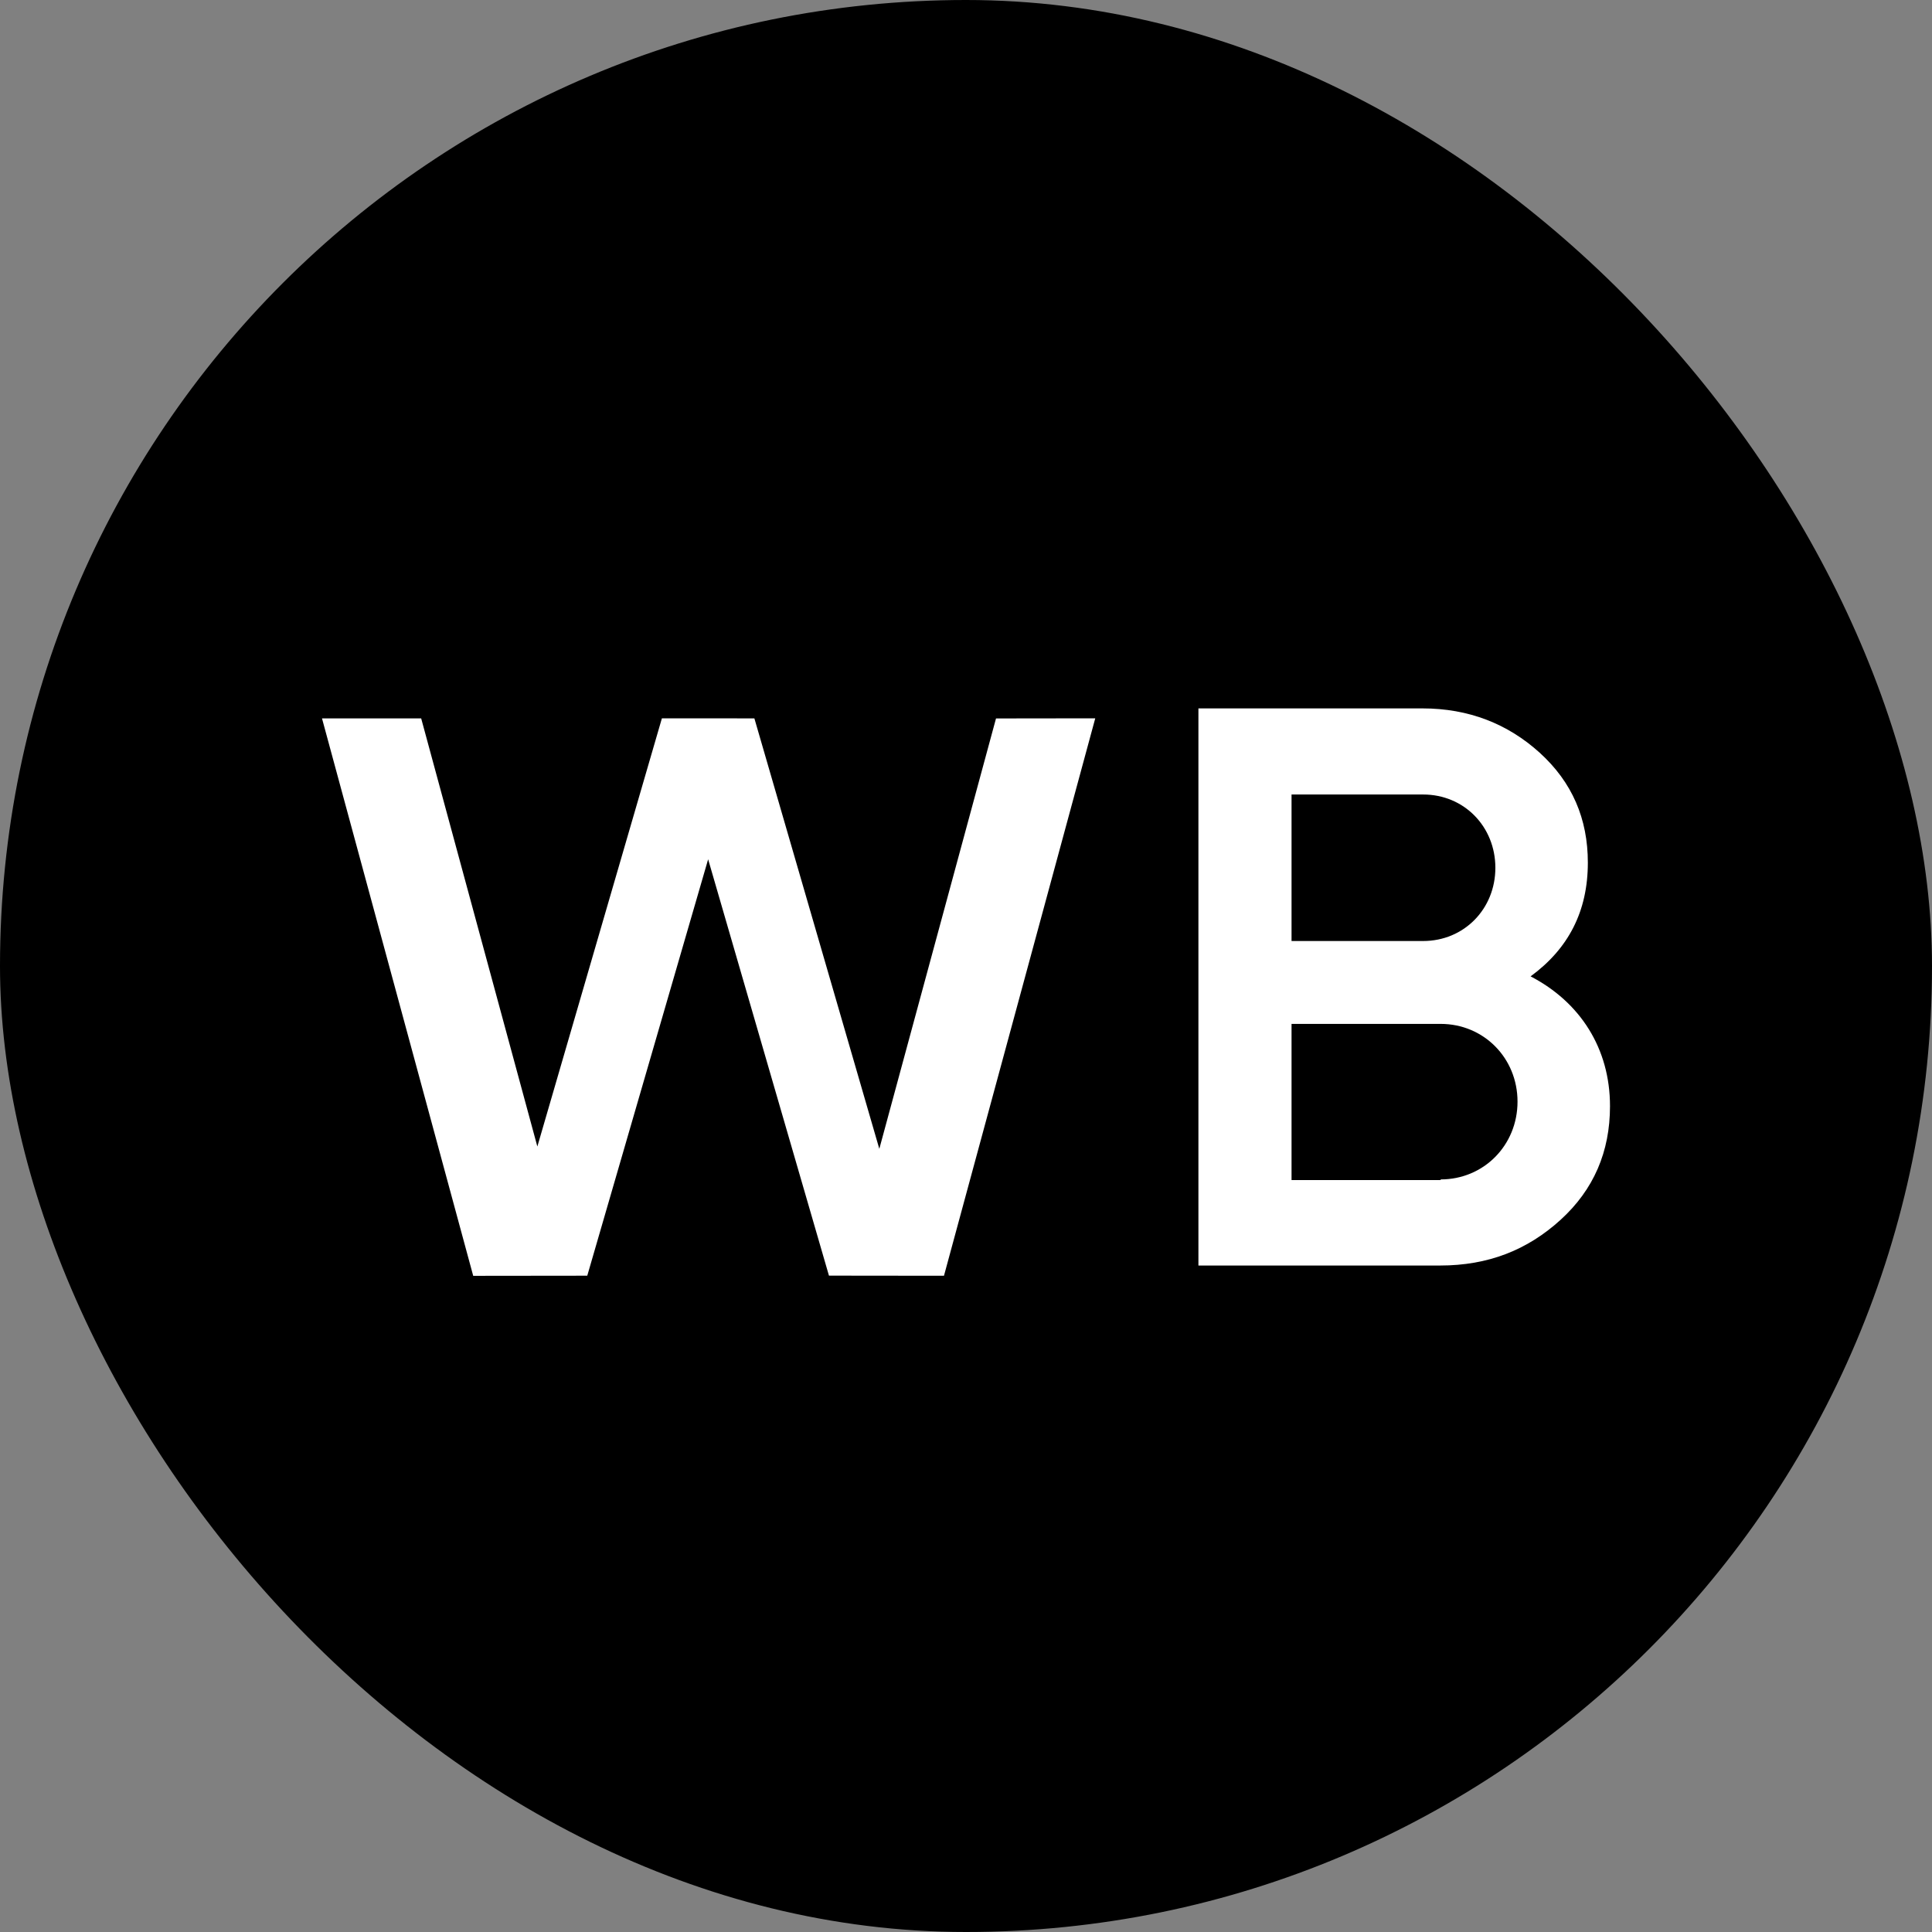
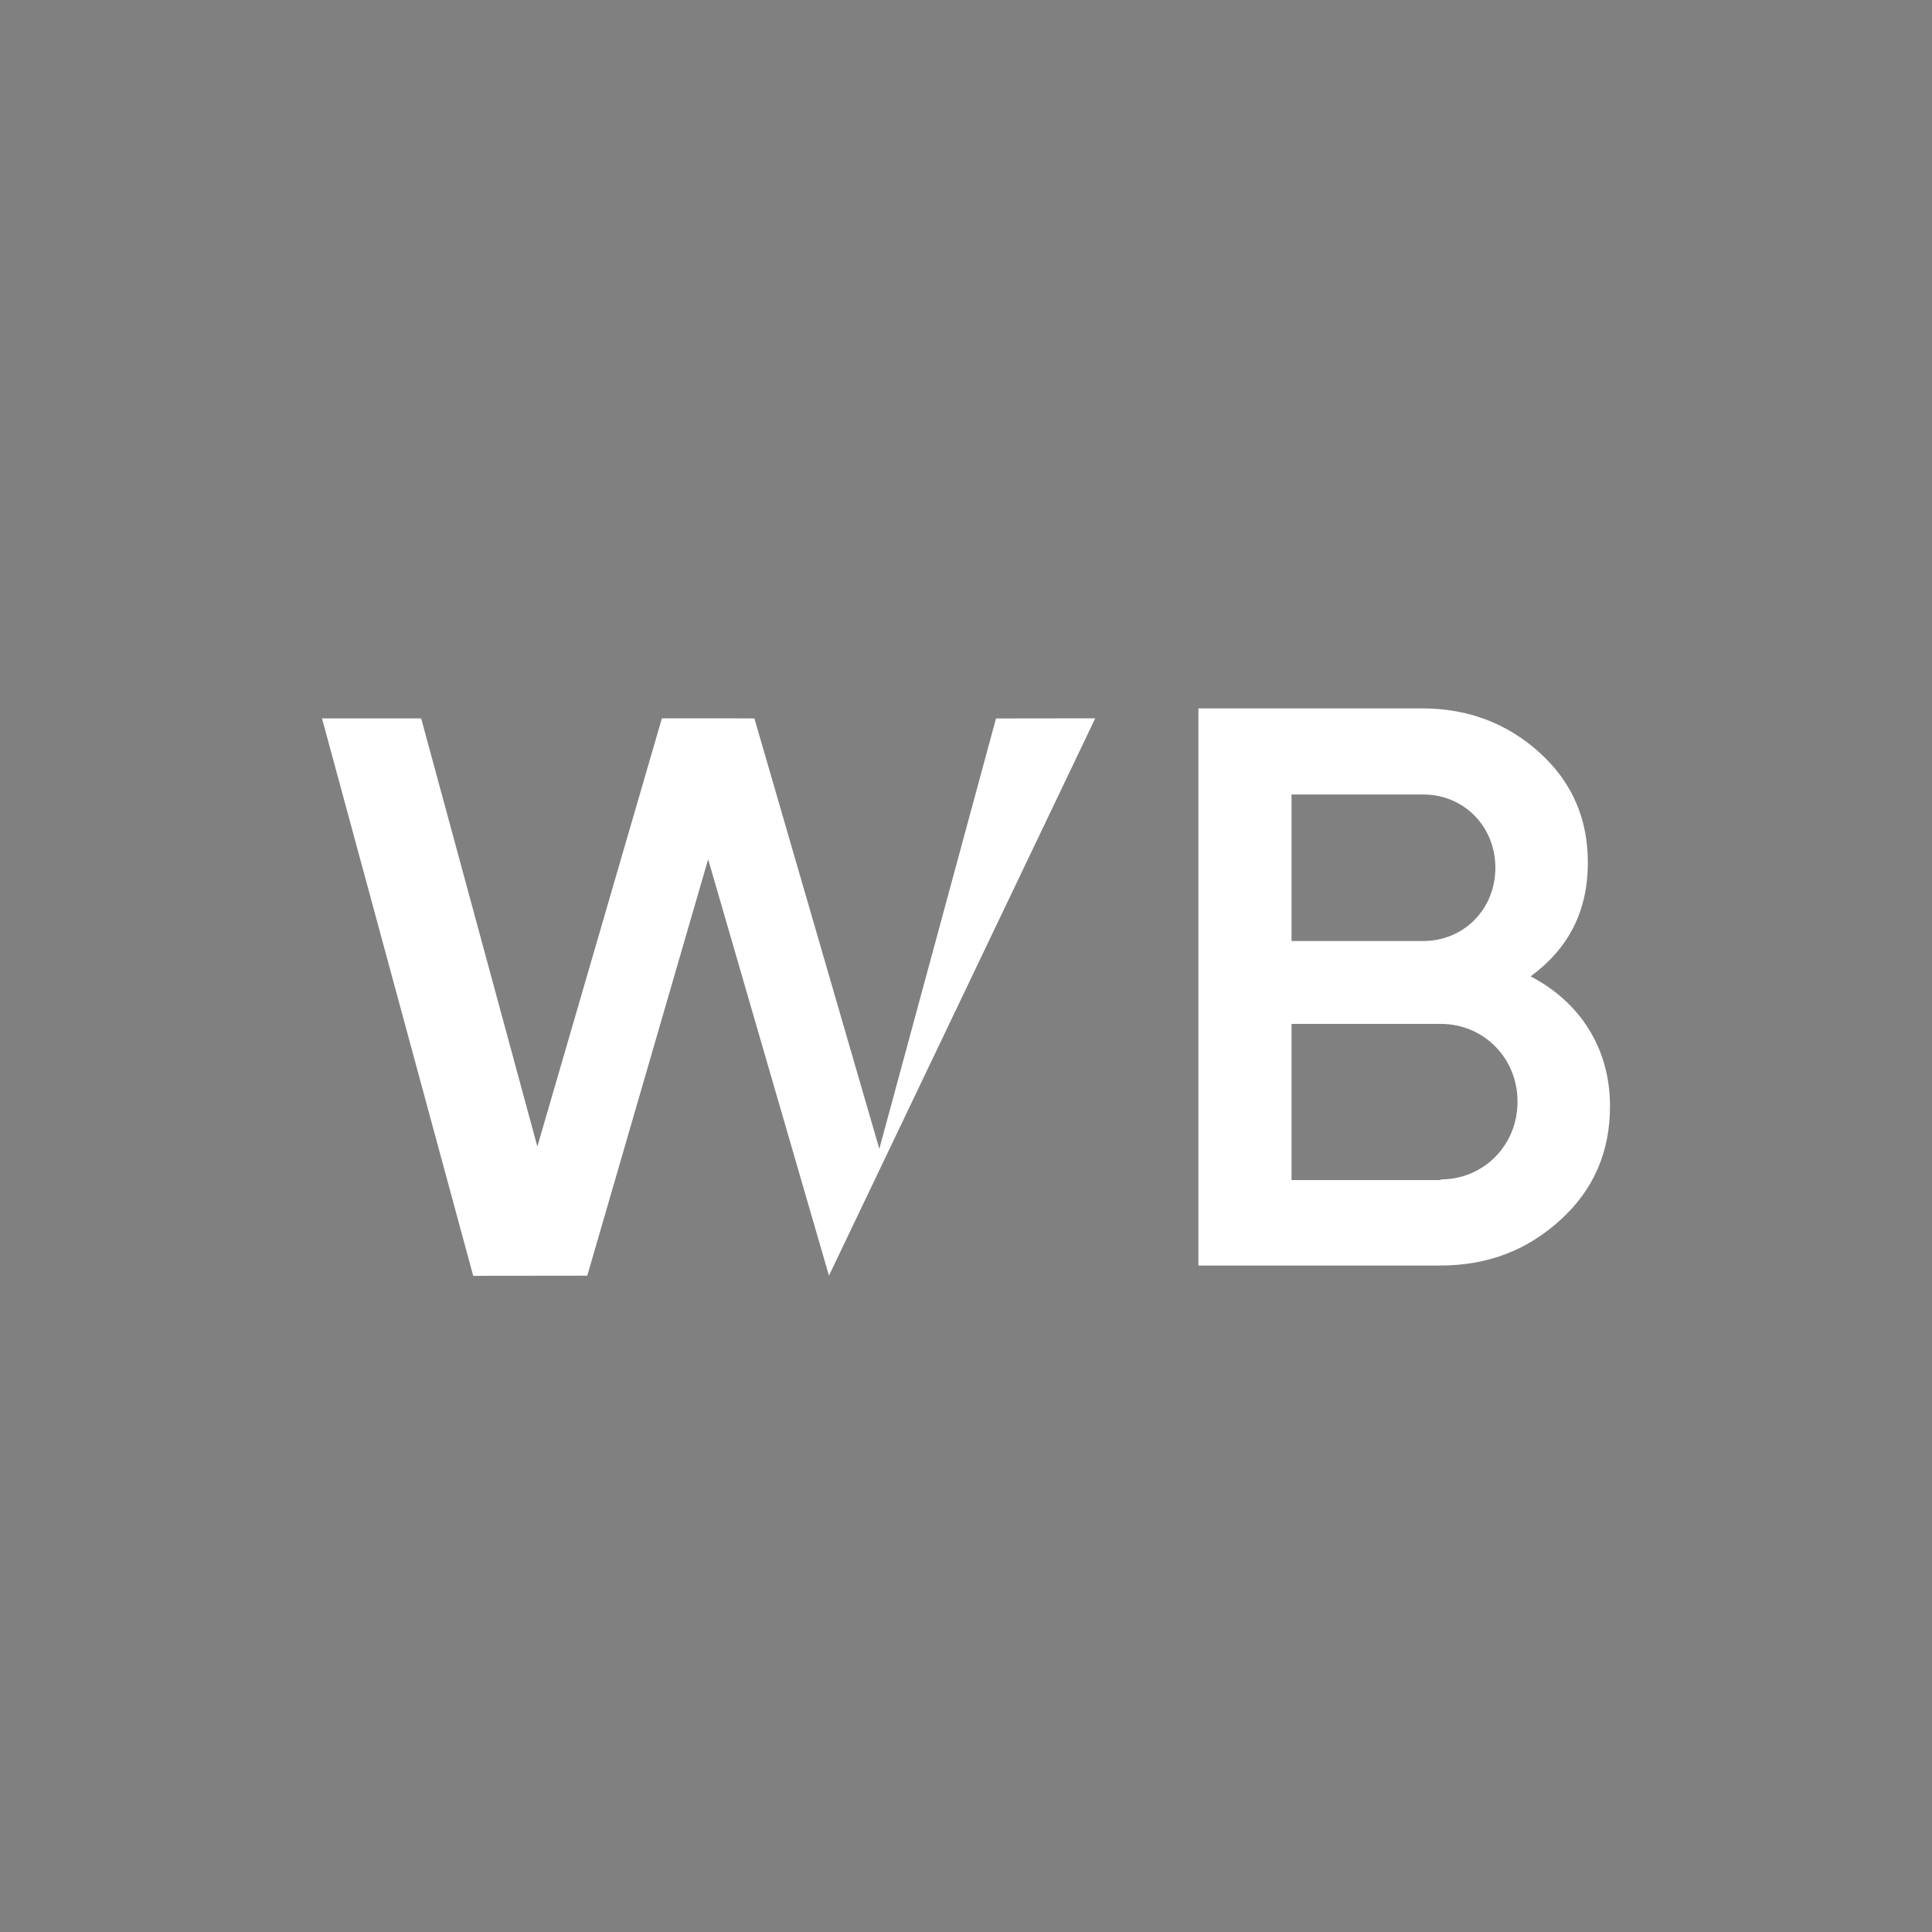
<svg xmlns="http://www.w3.org/2000/svg" width="30" height="30" viewBox="0 0 30 30" fill="none">
  <rect x="0" y="0" width="30" height="30" fill="#808080" stroke="none" />
-   <rect width="30" height="30" rx="15" fill="black" />
-   <path d="M7.348 19.811L5 11.155H6.54L8.344 17.803L10.278 11.154L11.714 11.155L13.654 17.839L15.466 11.156L17.007 11.154L14.658 19.81L12.872 19.808L10.996 13.343L9.119 19.809L7.348 19.811Z" fill="white" />
+   <path d="M7.348 19.811L5 11.155H6.54L8.344 17.803L10.278 11.154L11.714 11.155L13.654 17.839L15.466 11.156L17.007 11.154L12.872 19.808L10.996 13.343L9.119 19.809L7.348 19.811Z" fill="white" />
  <path d="M25 17.176C25 17.885 24.747 18.473 24.232 18.942C23.716 19.411 23.109 19.651 22.361 19.651H18.609V11H22.088C22.806 11 23.412 11.239 23.908 11.688C24.414 12.147 24.656 12.716 24.656 13.395C24.656 14.153 24.353 14.732 23.767 15.161C24.535 15.56 25 16.278 25 17.176ZM20.055 12.337V14.612H22.098C22.735 14.612 23.22 14.113 23.22 13.475C23.22 12.836 22.735 12.337 22.098 12.337H20.055ZM22.371 18.314C23.038 18.314 23.564 17.785 23.564 17.106C23.564 16.428 23.038 15.899 22.371 15.899H20.055V18.324H22.371V18.314Z" fill="white" />
</svg>